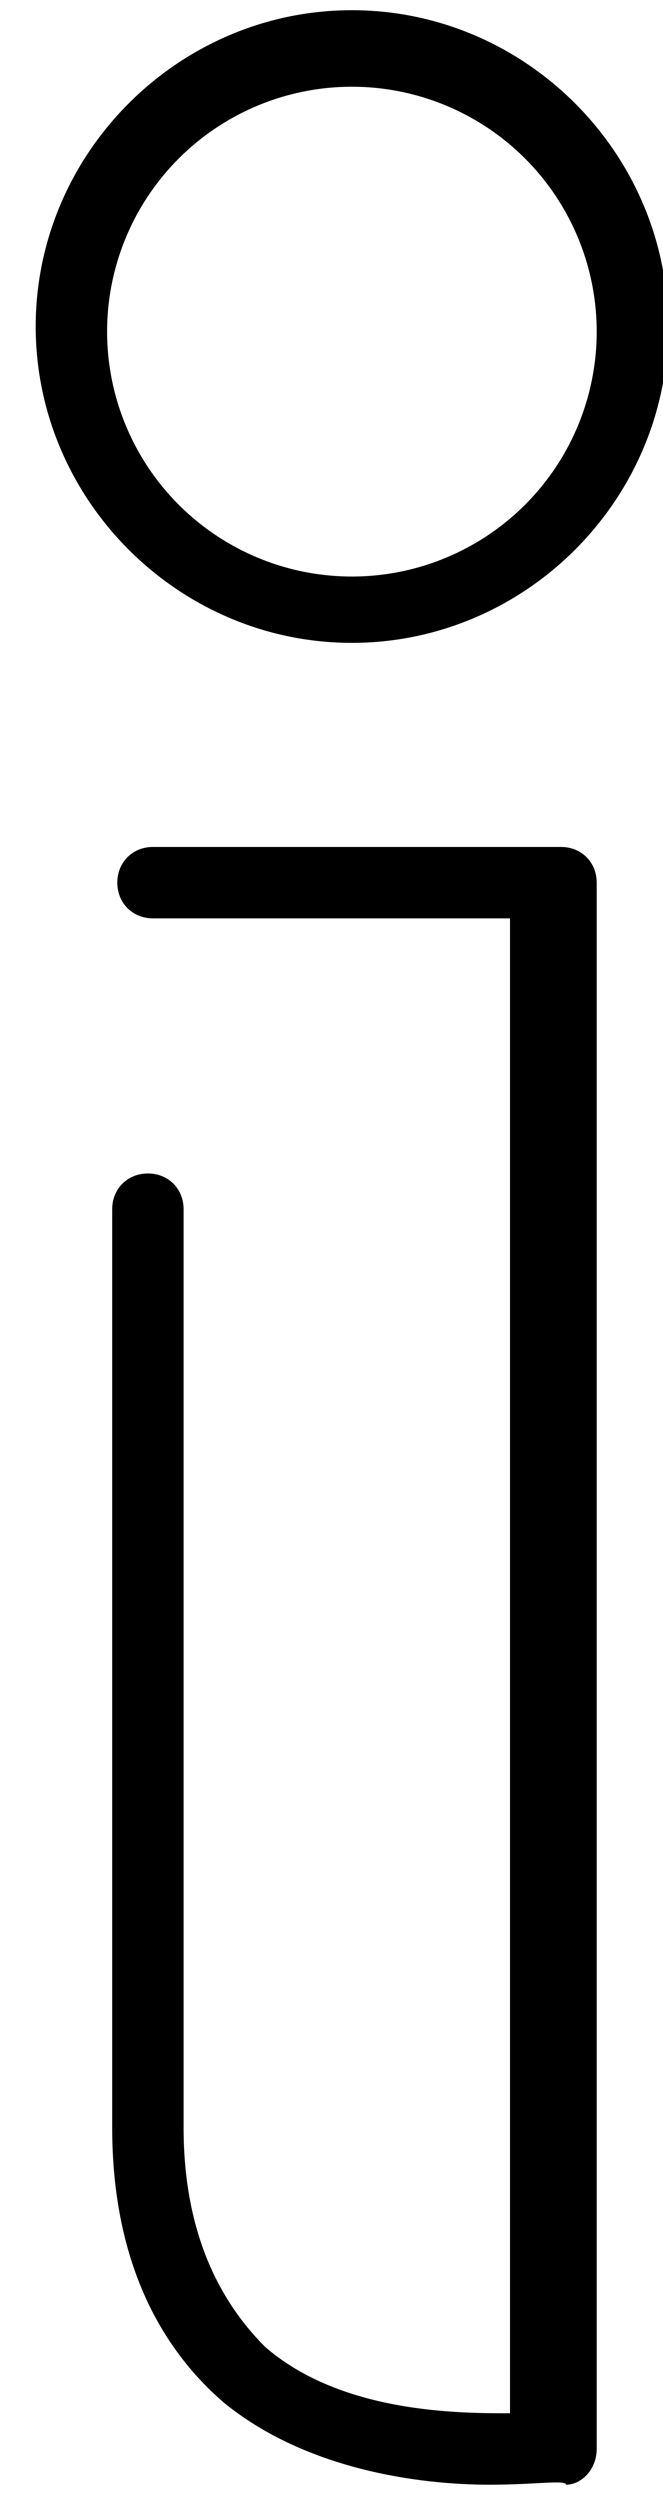
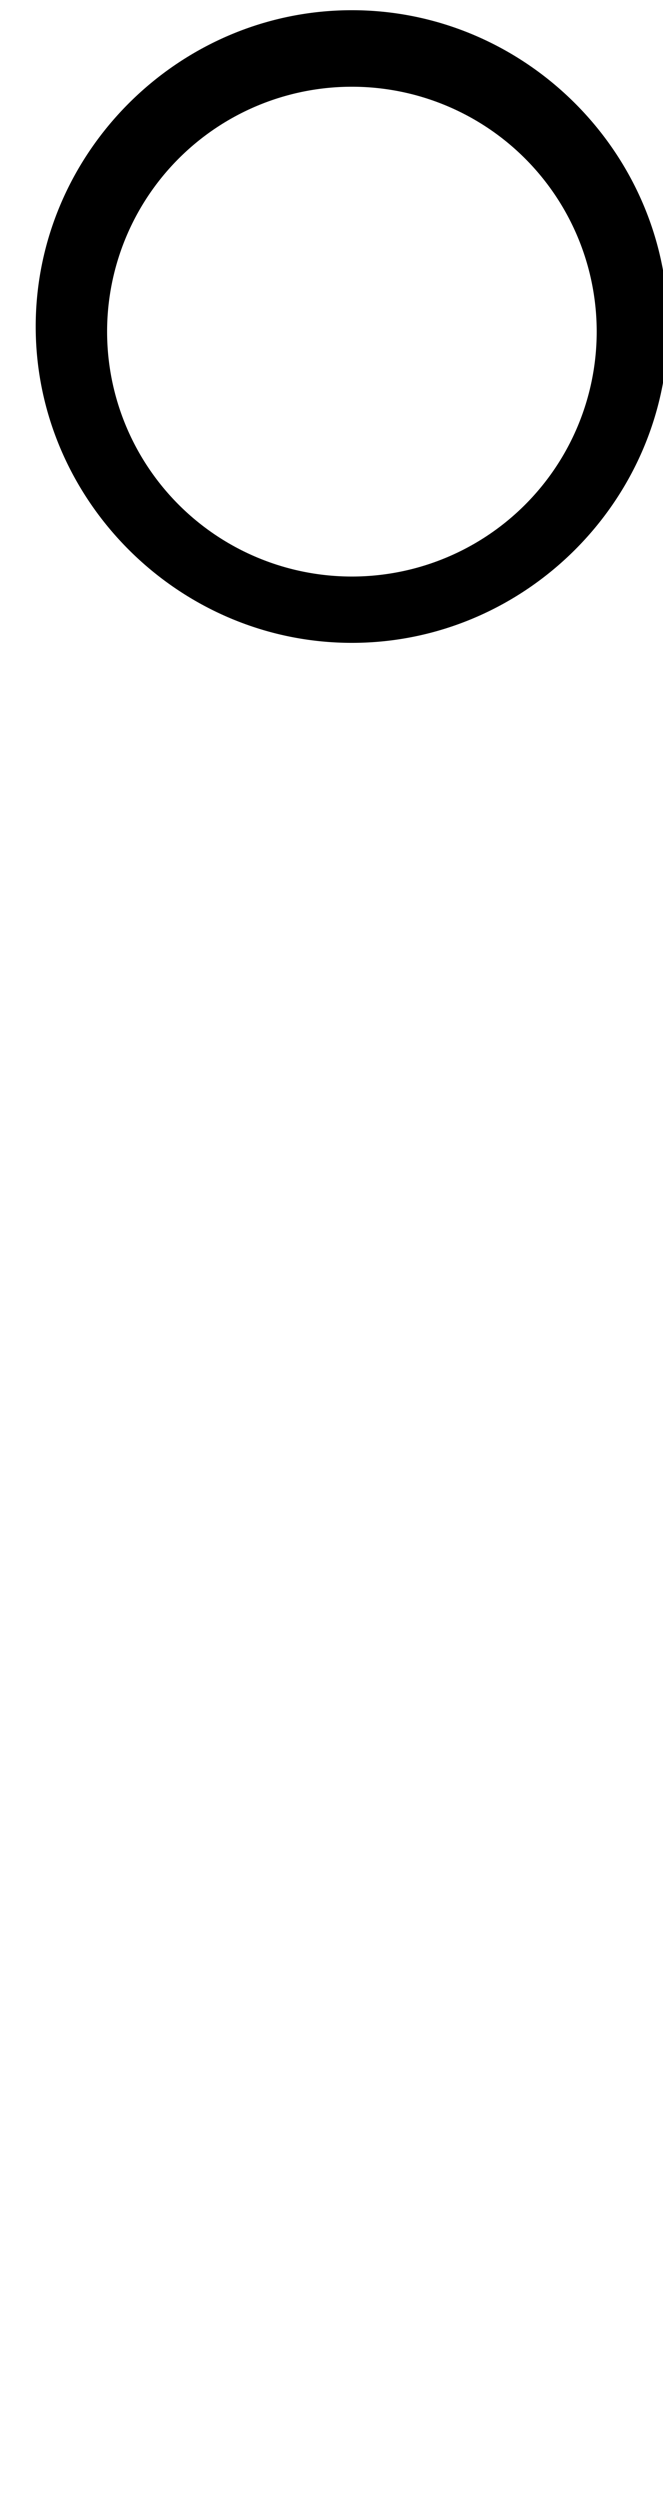
<svg xmlns="http://www.w3.org/2000/svg" xmlns:xlink="http://www.w3.org/1999/xlink" width="13" height="49" viewBox="0 0 13 49">
  <defs>
-     <path id="ata" d="M180.6 75.7c-1.4 0-3.6-.3-5.2-1.6-1.4-1.2-2.2-3-2.2-5.4v-18c0-.4.3-.7.7-.7.4 0 .7.3.7.7v18c0 1.9.6 3.3 1.6 4.3 1.5 1.3 3.8 1.3 4.8 1.3V45h-7c-.4 0-.7-.3-.7-.7 0-.4.3-.7.7-.7h8c.4 0 .7.3.7.7V75c0 .4-.3.7-.6.7 0-.1-.6 0-1.5 0z" />
    <path id="atb" d="M177.9 27.2c-3.4 0-6.2 2.8-6.2 6.2 0 3.4 2.8 6.2 6.2 6.2 3.4 0 6.2-2.8 6.2-6.2 0-3.4-2.8-6.2-6.2-6.2m0 1.5a4.8 4.8 0 110 9.6 4.8 4.8 0 010-9.6" />
  </defs>
  <use xlink:href="#ata" transform="translate(-171 -27)" />
  <use xlink:href="#atb" transform="translate(-171 -27)" />
</svg>